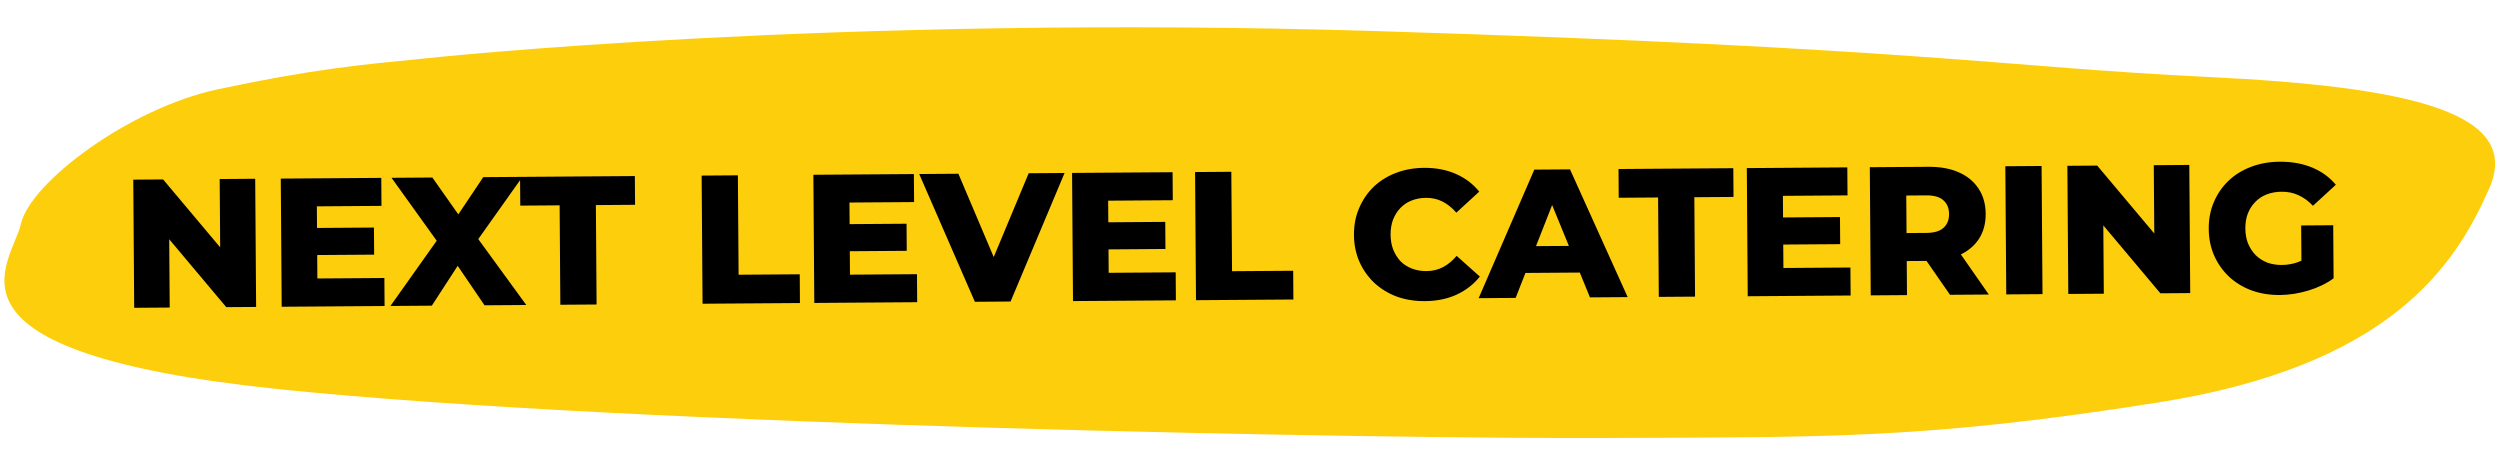
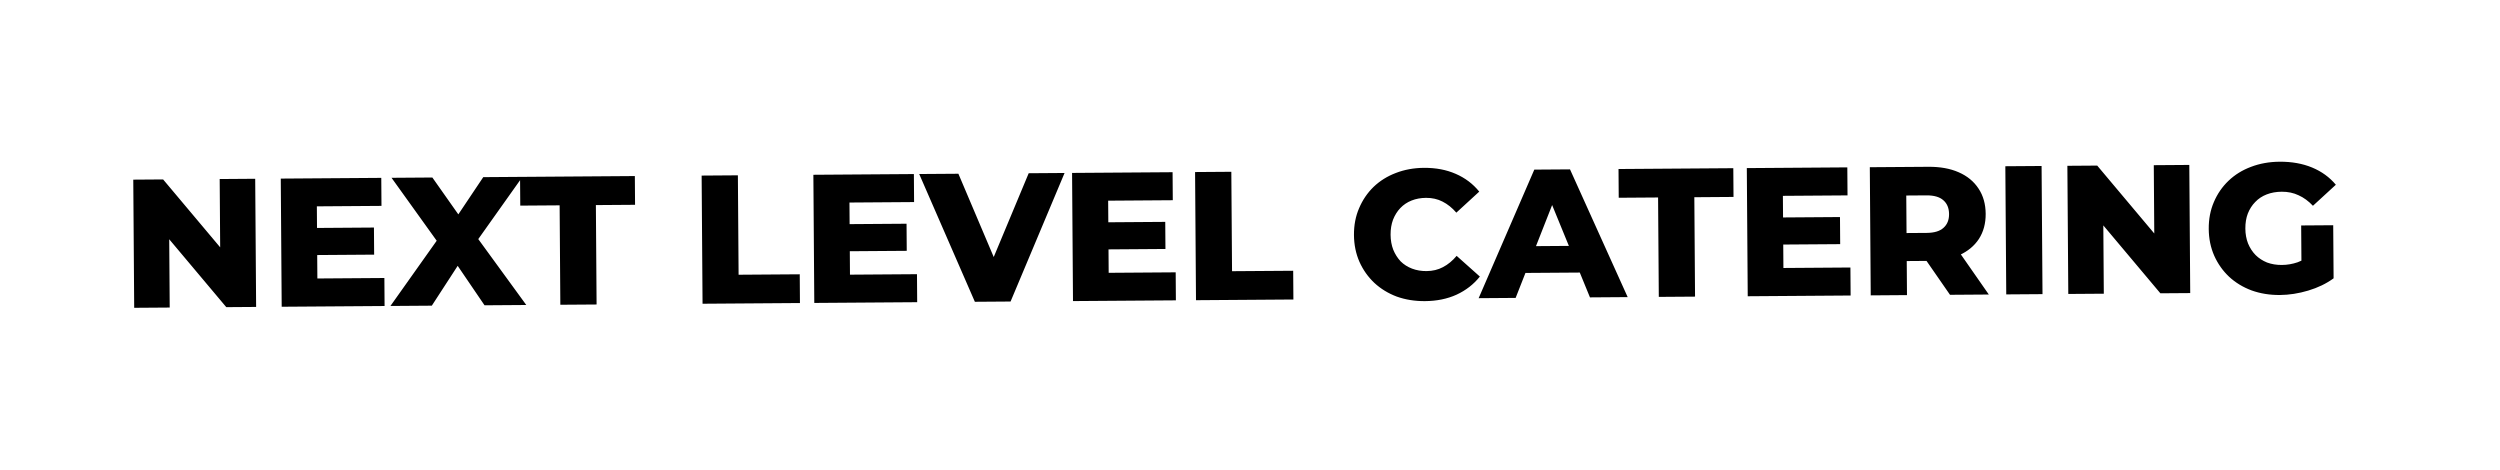
<svg xmlns="http://www.w3.org/2000/svg" class="w-[60%] h-auto absolute top-0 -translate-y-1/2 z-10" viewBox="0 0 792 149" fill="none">
-   <path d="M134.709 18.504C134.709 18.504 263.468 4.534 436.023 9.849C608.577 15.164 634.599 21.272 699.168 24.366C763.738 27.459 799.451 35.671 788.48 59.941C777.764 84.205 757.284 115.982 683.34 127.565C609.397 139.201 578.65 138.43 509.319 138.753C439.988 139.075 201.168 135.013 88.178 123.272C-24.811 111.582 3.869 83.652 6.673 70.763C9.731 57.816 40.781 34.363 68.859 28.324C99.468 21.821 113.921 20.56 134.709 18.504Z" fill="#FDCE0C" />
  <path d="M42.512 97.512L42.221 56.913L51.675 56.845L74.256 83.712L69.79 83.744L69.596 56.717L80.848 56.636L81.139 97.236L71.685 97.303L49.104 70.436L53.57 70.404L53.763 97.431L42.512 97.512ZM99.617 72.221L118.466 72.086L118.528 80.669L99.678 80.804L99.617 72.221ZM100.543 88.222L121.771 88.07L121.834 96.944L89.239 97.177L88.948 56.578L120.789 56.35L120.853 65.224L100.38 65.371L100.543 88.222ZM123.691 96.931L141.262 72.154L141.263 80.332L124.038 56.327L136.972 56.235L147.988 71.874L142.479 71.972L153.096 56.119L165.507 56.03L148.625 79.816L148.567 71.696L166.726 96.623L153.502 96.717L142.306 80.267L147.584 80.229L136.799 96.837L123.691 96.931ZM177.515 96.545L177.29 65.052L164.82 65.141L164.755 56.036L201.12 55.775L201.185 64.881L188.774 64.97L188.999 96.463L177.515 96.545ZM222.568 96.223L222.277 55.624L233.761 55.541L233.986 87.035L253.358 86.896L253.423 96.002L222.568 96.223ZM268.345 71.012L287.194 70.877L287.256 79.461L268.406 79.596L268.345 71.012ZM269.271 87.014L290.499 86.862L290.562 95.736L257.967 95.969L257.676 55.37L289.518 55.142L289.581 64.016L269.108 64.163L269.271 87.014ZM308.838 95.605L291.206 55.13L303.618 55.041L318.485 90.084L311.177 90.136L325.889 54.882L337.257 54.8L320.148 95.524L308.838 95.605ZM350.302 70.425L369.151 70.29L369.213 78.874L350.363 79.009L350.302 70.425ZM351.228 86.427L372.456 86.275L372.519 95.149L339.924 95.382L339.633 54.783L371.474 54.555L371.538 63.429L351.065 63.576L351.228 86.427ZM378.892 95.103L378.601 54.504L390.085 54.422L390.31 85.915L409.682 85.777L409.747 94.882L378.892 95.103ZM451.417 95.396C448.208 95.419 445.227 94.938 442.474 93.952C439.76 92.927 437.391 91.475 435.367 89.595C433.382 87.714 431.819 85.502 430.679 82.958C429.54 80.376 428.959 77.538 428.936 74.444C428.914 71.351 429.455 68.525 430.558 65.965C431.66 63.366 433.191 61.112 435.149 59.204C437.146 57.294 439.495 55.828 442.194 54.803C444.932 53.739 447.905 53.196 451.115 53.173C454.865 53.146 458.215 53.78 461.163 55.073C464.149 56.367 466.637 58.243 468.627 60.704L461.367 67.368C460.041 65.831 458.582 64.662 456.991 63.861C455.439 63.06 453.696 62.667 451.763 62.681C450.1 62.693 448.575 62.974 447.187 63.526C445.799 64.077 444.606 64.878 443.608 65.929C442.648 66.941 441.884 68.165 441.314 69.6C440.783 71.034 440.524 72.621 440.536 74.361C440.549 76.101 440.831 77.685 441.382 79.111C441.972 80.538 442.755 81.77 443.729 82.807C444.741 83.805 445.945 84.57 447.341 85.101C448.737 85.632 450.266 85.892 451.929 85.88C453.862 85.866 455.599 85.448 457.14 84.625C458.719 83.801 460.161 82.612 461.465 81.056L468.82 87.615C466.865 90.065 464.404 91.978 461.437 93.352C458.507 94.688 455.168 95.369 451.417 95.396ZM468.437 94.462L486.068 53.735L497.378 53.654L515.648 94.124L503.7 94.21L489.414 59.337L493.938 59.305L480.153 94.378L468.437 94.462ZM478.183 86.504L481.08 78.015L500.915 77.873L503.934 86.32L478.183 86.504ZM525.507 94.053L525.281 62.56L512.811 62.65L512.746 53.544L549.111 53.283L549.176 62.389L536.765 62.478L536.99 93.971L525.507 94.053ZM564.058 68.895L582.907 68.76L582.969 77.344L564.119 77.478L564.058 68.895ZM564.984 84.897L586.212 84.745L586.275 93.618L553.68 93.852L553.39 53.253L585.231 53.025L585.294 61.898L564.821 62.045L564.984 84.897ZM592.648 93.573L592.357 52.974L610.917 52.841C614.629 52.814 617.823 53.391 620.499 54.57C623.215 55.749 625.315 57.474 626.801 59.745C628.286 61.977 629.04 64.64 629.062 67.733C629.084 70.788 628.368 73.442 626.915 75.695C625.461 77.909 623.386 79.626 620.688 80.844C618.028 82.023 614.842 82.625 611.13 82.652L598.951 82.739L604.02 77.889L604.132 93.49L592.648 93.573ZM617.761 93.393L607.564 78.675L619.801 78.588L630.057 93.305L617.761 93.393ZM604.029 79.107L598.887 73.865L610.371 73.783C612.768 73.766 614.543 73.231 615.695 72.179C616.887 71.126 617.475 69.672 617.462 67.816C617.449 65.922 616.839 64.457 615.633 63.421C614.465 62.386 612.683 61.876 610.286 61.894L598.802 61.976L603.868 56.661L604.029 79.107ZM635.58 93.265L635.29 52.666L646.773 52.584L647.064 93.183L635.58 93.265ZM655.234 93.124L654.944 52.526L664.397 52.458L686.978 79.325L682.512 79.357L682.319 52.33L693.571 52.249L693.861 92.848L684.408 92.916L661.827 66.049L666.292 66.017L666.486 93.044L655.234 93.124ZM722.267 93.457C719.058 93.48 716.077 92.998 713.324 92.013C710.572 90.988 708.183 89.536 706.159 87.656C704.173 85.775 702.611 83.563 701.471 81.019C700.331 78.436 699.75 75.599 699.728 72.505C699.706 69.412 700.247 66.585 701.35 64.025C702.452 61.427 704.002 59.173 705.999 57.264C707.996 55.355 710.364 53.888 713.102 52.863C715.878 51.799 718.91 51.255 722.197 51.232C726.024 51.205 729.451 51.818 732.476 53.072C735.501 54.327 738.008 56.145 739.997 58.529L732.737 65.193C731.334 63.695 729.818 62.584 728.189 61.861C726.598 61.099 724.817 60.725 722.845 60.739C721.105 60.752 719.521 61.034 718.095 61.586C716.668 62.137 715.456 62.938 714.458 63.99C713.46 65.002 712.676 66.226 712.106 67.661C711.575 69.056 711.315 70.644 711.328 72.422C711.34 74.124 711.622 75.688 712.174 77.114C712.764 78.541 713.565 79.772 714.578 80.809C715.591 81.807 716.795 82.591 718.191 83.161C719.626 83.692 721.193 83.952 722.895 83.94C724.596 83.928 726.257 83.645 727.877 83.092C729.497 82.5 731.133 81.522 732.786 80.157L739.282 88.172C736.973 89.852 734.295 91.147 731.247 92.058C728.199 92.969 725.205 93.435 722.267 93.457ZM729.121 86.737L729.011 71.426L739.161 71.353L739.282 88.172L729.121 86.737Z" fill="black" />
</svg>